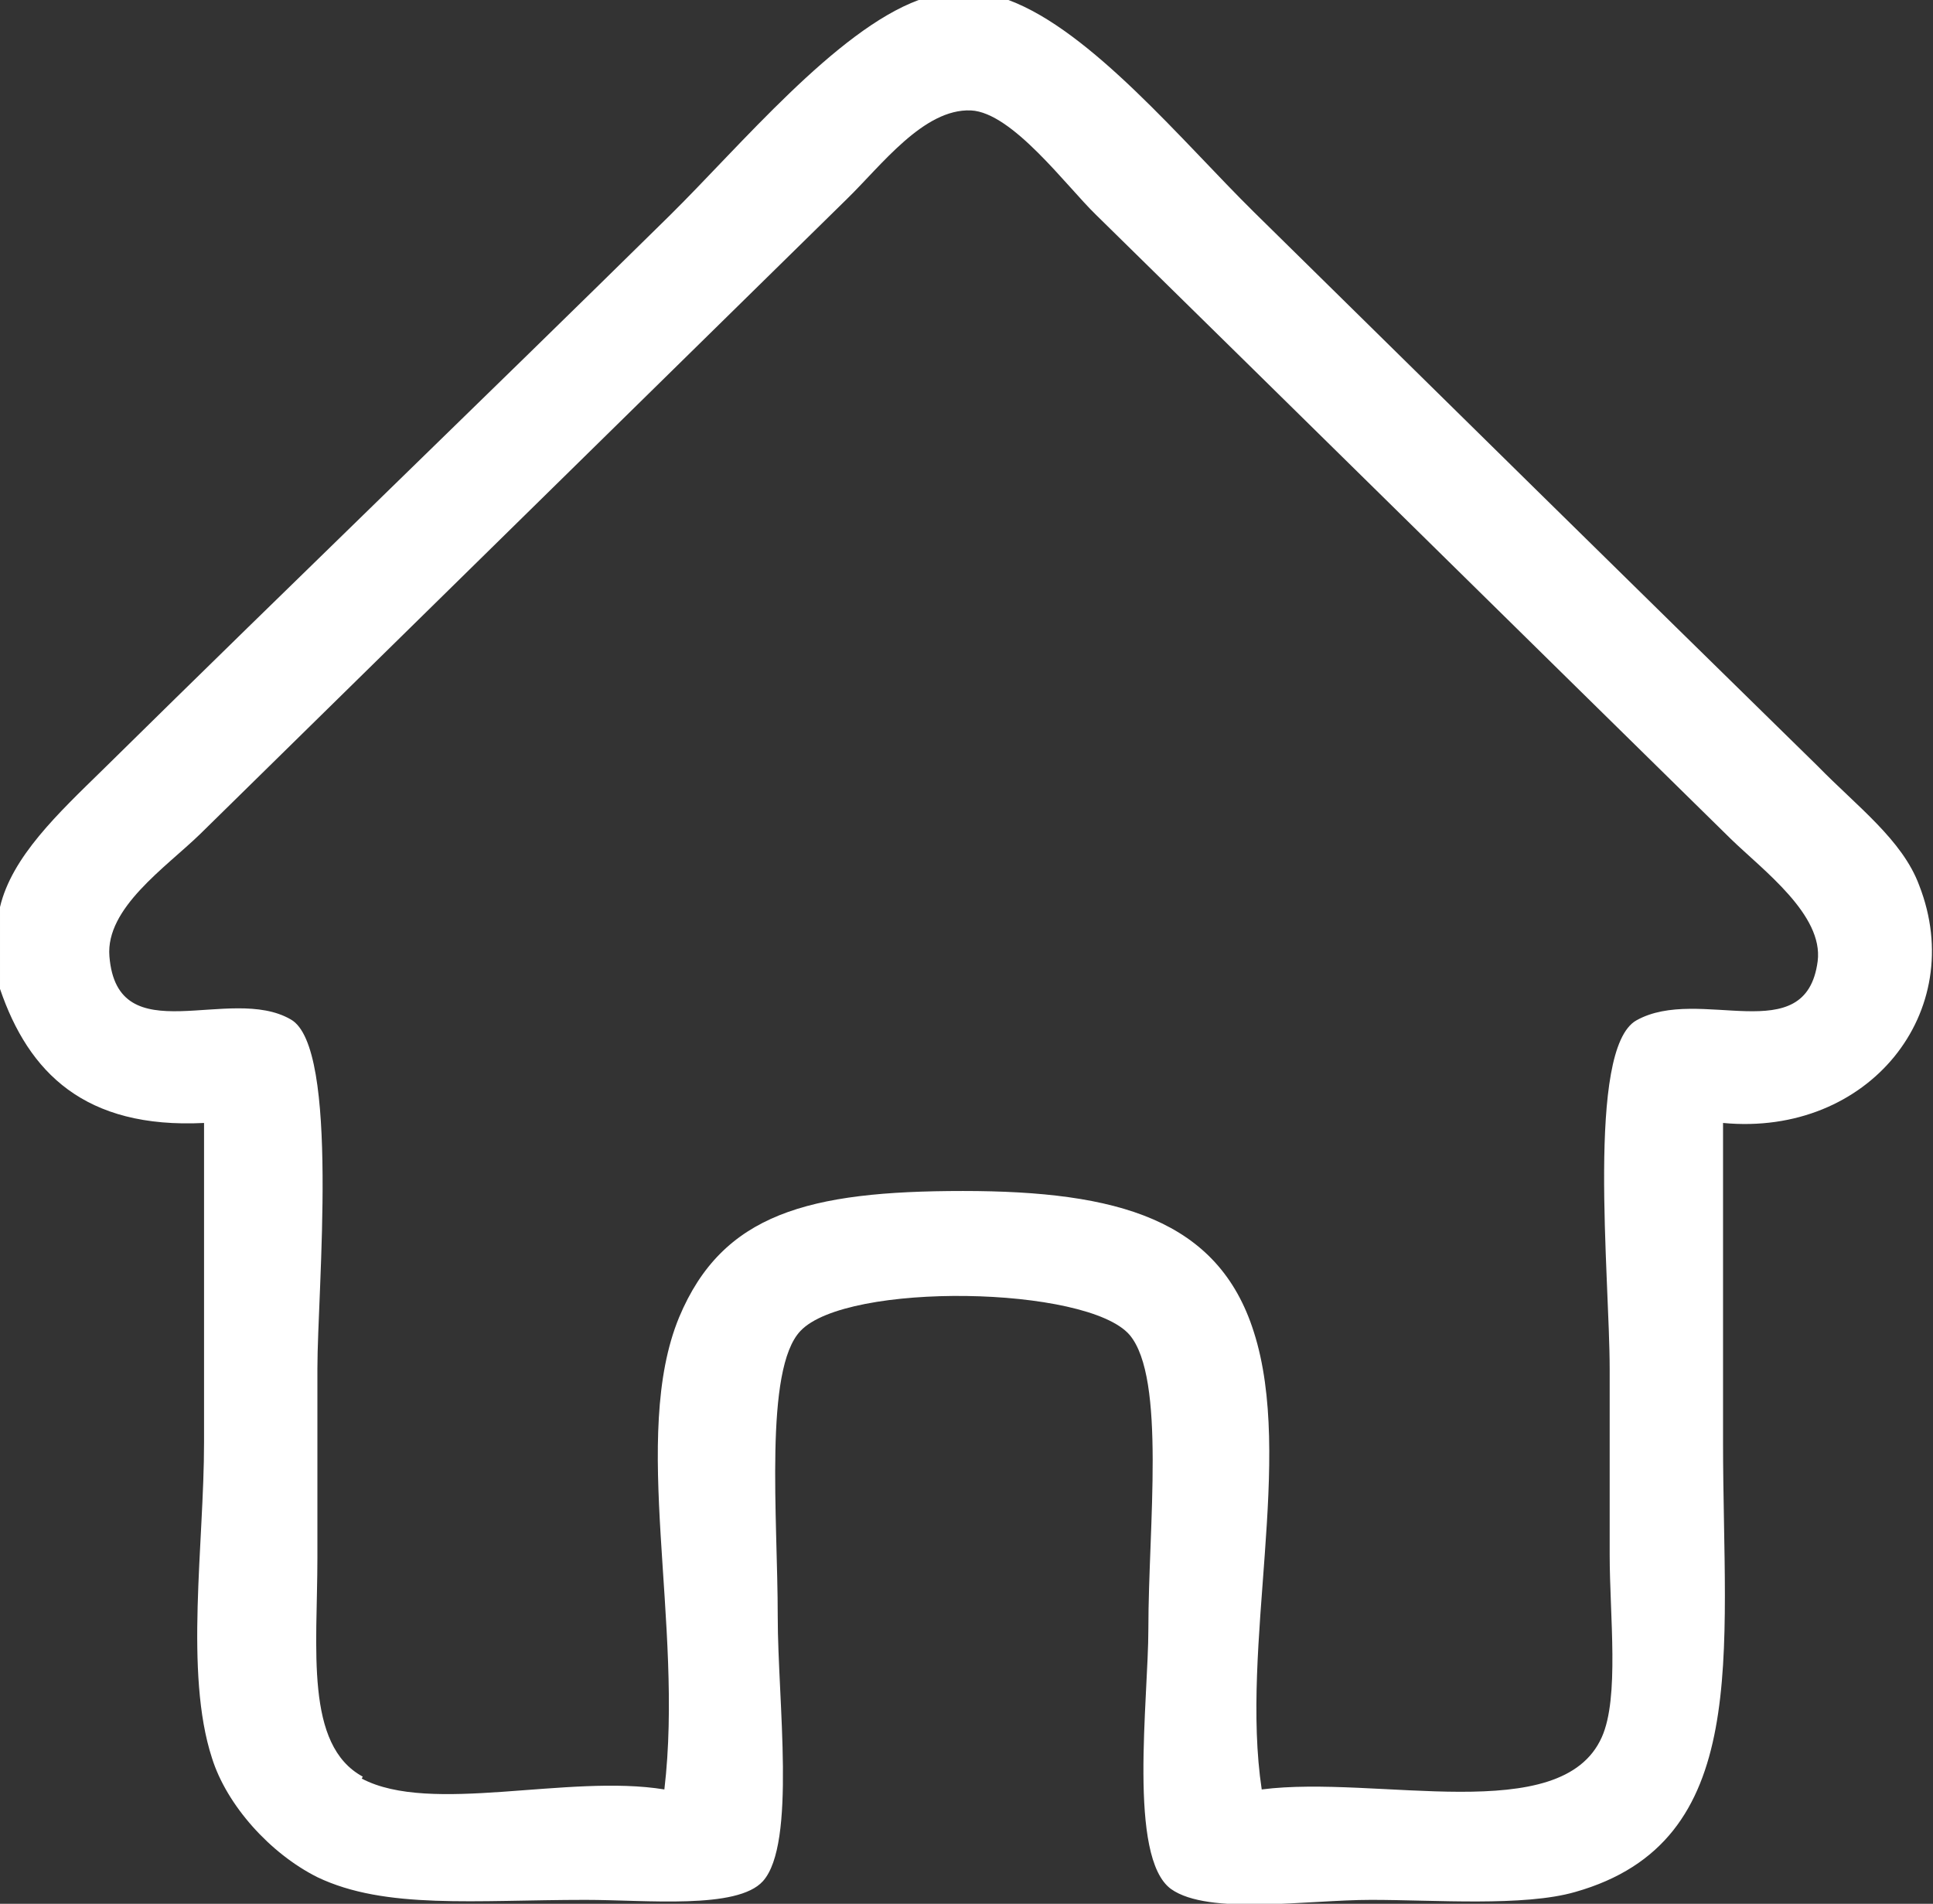
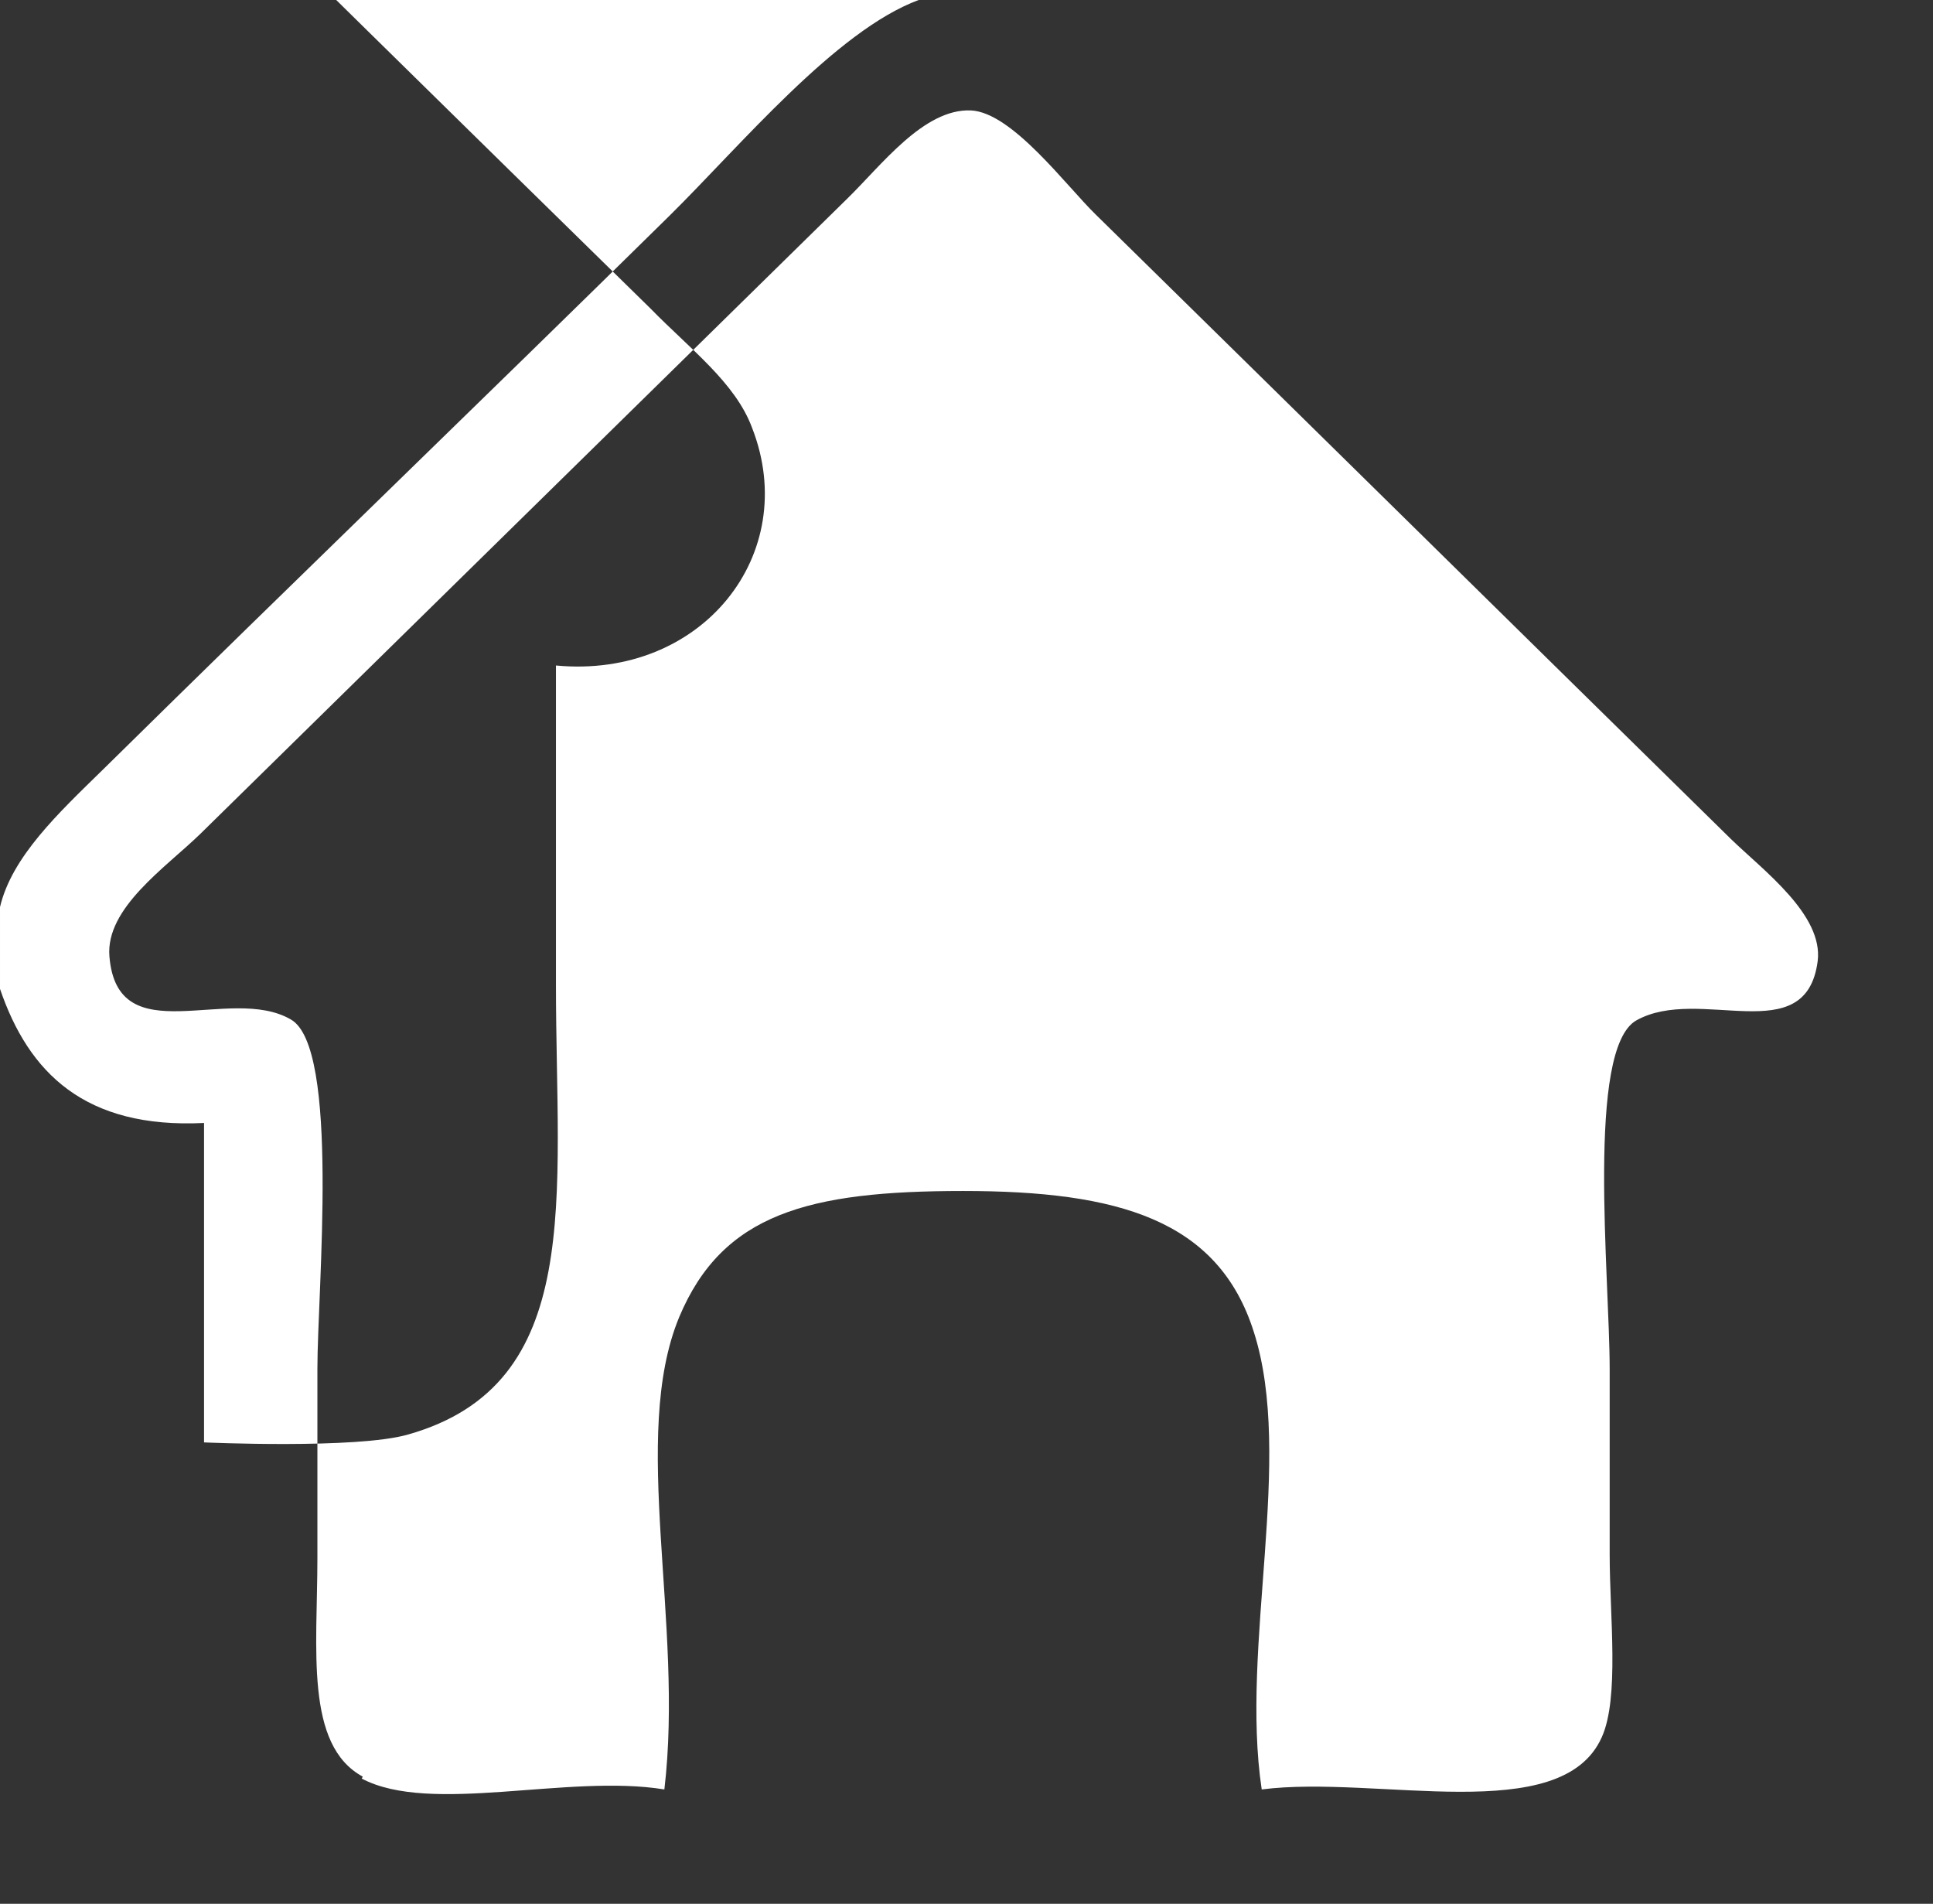
<svg xmlns="http://www.w3.org/2000/svg" id="Calque_2" data-name="Calque 2" viewBox="0 0 19.61 19.31">
  <rect x="0" y="0" width="19.61" height="19.31" fill="#333333" stroke="none" />
  <defs>
    <style>
      .cls-1 {
        fill: #fff;
      }
    </style>
  </defs>
  <g id="Calque_9" data-name="Calque 9">
-     <path class="cls-1" d="M3.68,18.02c-.59-.32-.46-1.3-.46-2.22v-1.92c0-.79.23-3.26-.27-3.54-.62-.36-1.76.35-1.84-.64-.04-.49.57-.9.92-1.24,2.26-2.22,4.33-4.25,6.56-6.44.35-.34.78-.92,1.26-.9.42.02.97.77,1.27,1.06,2.15,2.11,4.24,4.17,6.44,6.33.33.32.94.77.88,1.24-.12.91-1.2.24-1.84.6-.51.29-.27,2.6-.27,3.54v1.88c0,.62.1,1.45-.08,1.85-.41.92-2.28.38-3.45.53-.22-1.46.33-3.36-.08-4.64-.36-1.14-1.38-1.43-2.95-1.43s-2.44.23-2.88,1.28c-.5,1.21.05,3.1-.15,4.79-.98-.16-2.37.26-3.07-.11M10.24,0h-.92c-.84.31-1.81,1.48-2.53,2.19-1.92,1.89-3.77,3.67-5.75,5.62-.45.44-.92.88-1.04,1.39v.83c.29.85.86,1.42,2.07,1.36v3.24c0,1.03-.2,2.34.08,3.2.15.48.59.97,1.07,1.21.69.33,1.6.23,2.72.23.62,0,1.54.1,1.8-.19.34-.38.15-1.83.15-2.68,0-1.01-.14-2.51.23-2.9.47-.5,2.91-.46,3.34.04.37.44.19,1.94.19,2.98,0,.72-.21,2.32.23,2.64.38.27,1.38.11,2.03.11s1.55.07,2.07-.08c1.8-.51,1.5-2.4,1.5-4.56v-3.24c1.48.14,2.49-1.13,1.99-2.41-.17-.46-.63-.8-1.03-1.21-1.94-1.9-3.8-3.73-5.72-5.62-.72-.71-1.65-1.84-2.49-2.15" />
+     <path class="cls-1" d="M3.68,18.02c-.59-.32-.46-1.3-.46-2.22v-1.92c0-.79.23-3.26-.27-3.54-.62-.36-1.76.35-1.84-.64-.04-.49.57-.9.92-1.24,2.26-2.22,4.33-4.25,6.56-6.44.35-.34.78-.92,1.26-.9.42.02.97.77,1.27,1.06,2.15,2.11,4.24,4.17,6.44,6.33.33.32.94.77.88,1.24-.12.91-1.2.24-1.84.6-.51.29-.27,2.6-.27,3.54v1.88c0,.62.1,1.45-.08,1.85-.41.92-2.28.38-3.45.53-.22-1.46.33-3.36-.08-4.64-.36-1.14-1.38-1.43-2.95-1.43s-2.44.23-2.88,1.28c-.5,1.21.05,3.1-.15,4.79-.98-.16-2.37.26-3.07-.11M10.24,0h-.92c-.84.31-1.81,1.48-2.53,2.19-1.92,1.89-3.77,3.67-5.75,5.62-.45.44-.92.88-1.04,1.39v.83c.29.85.86,1.42,2.07,1.36v3.24s1.55.07,2.07-.08c1.8-.51,1.5-2.4,1.5-4.56v-3.24c1.48.14,2.49-1.13,1.99-2.41-.17-.46-.63-.8-1.03-1.21-1.94-1.9-3.8-3.73-5.72-5.62-.72-.71-1.65-1.84-2.49-2.15" />
  </g>
</svg>